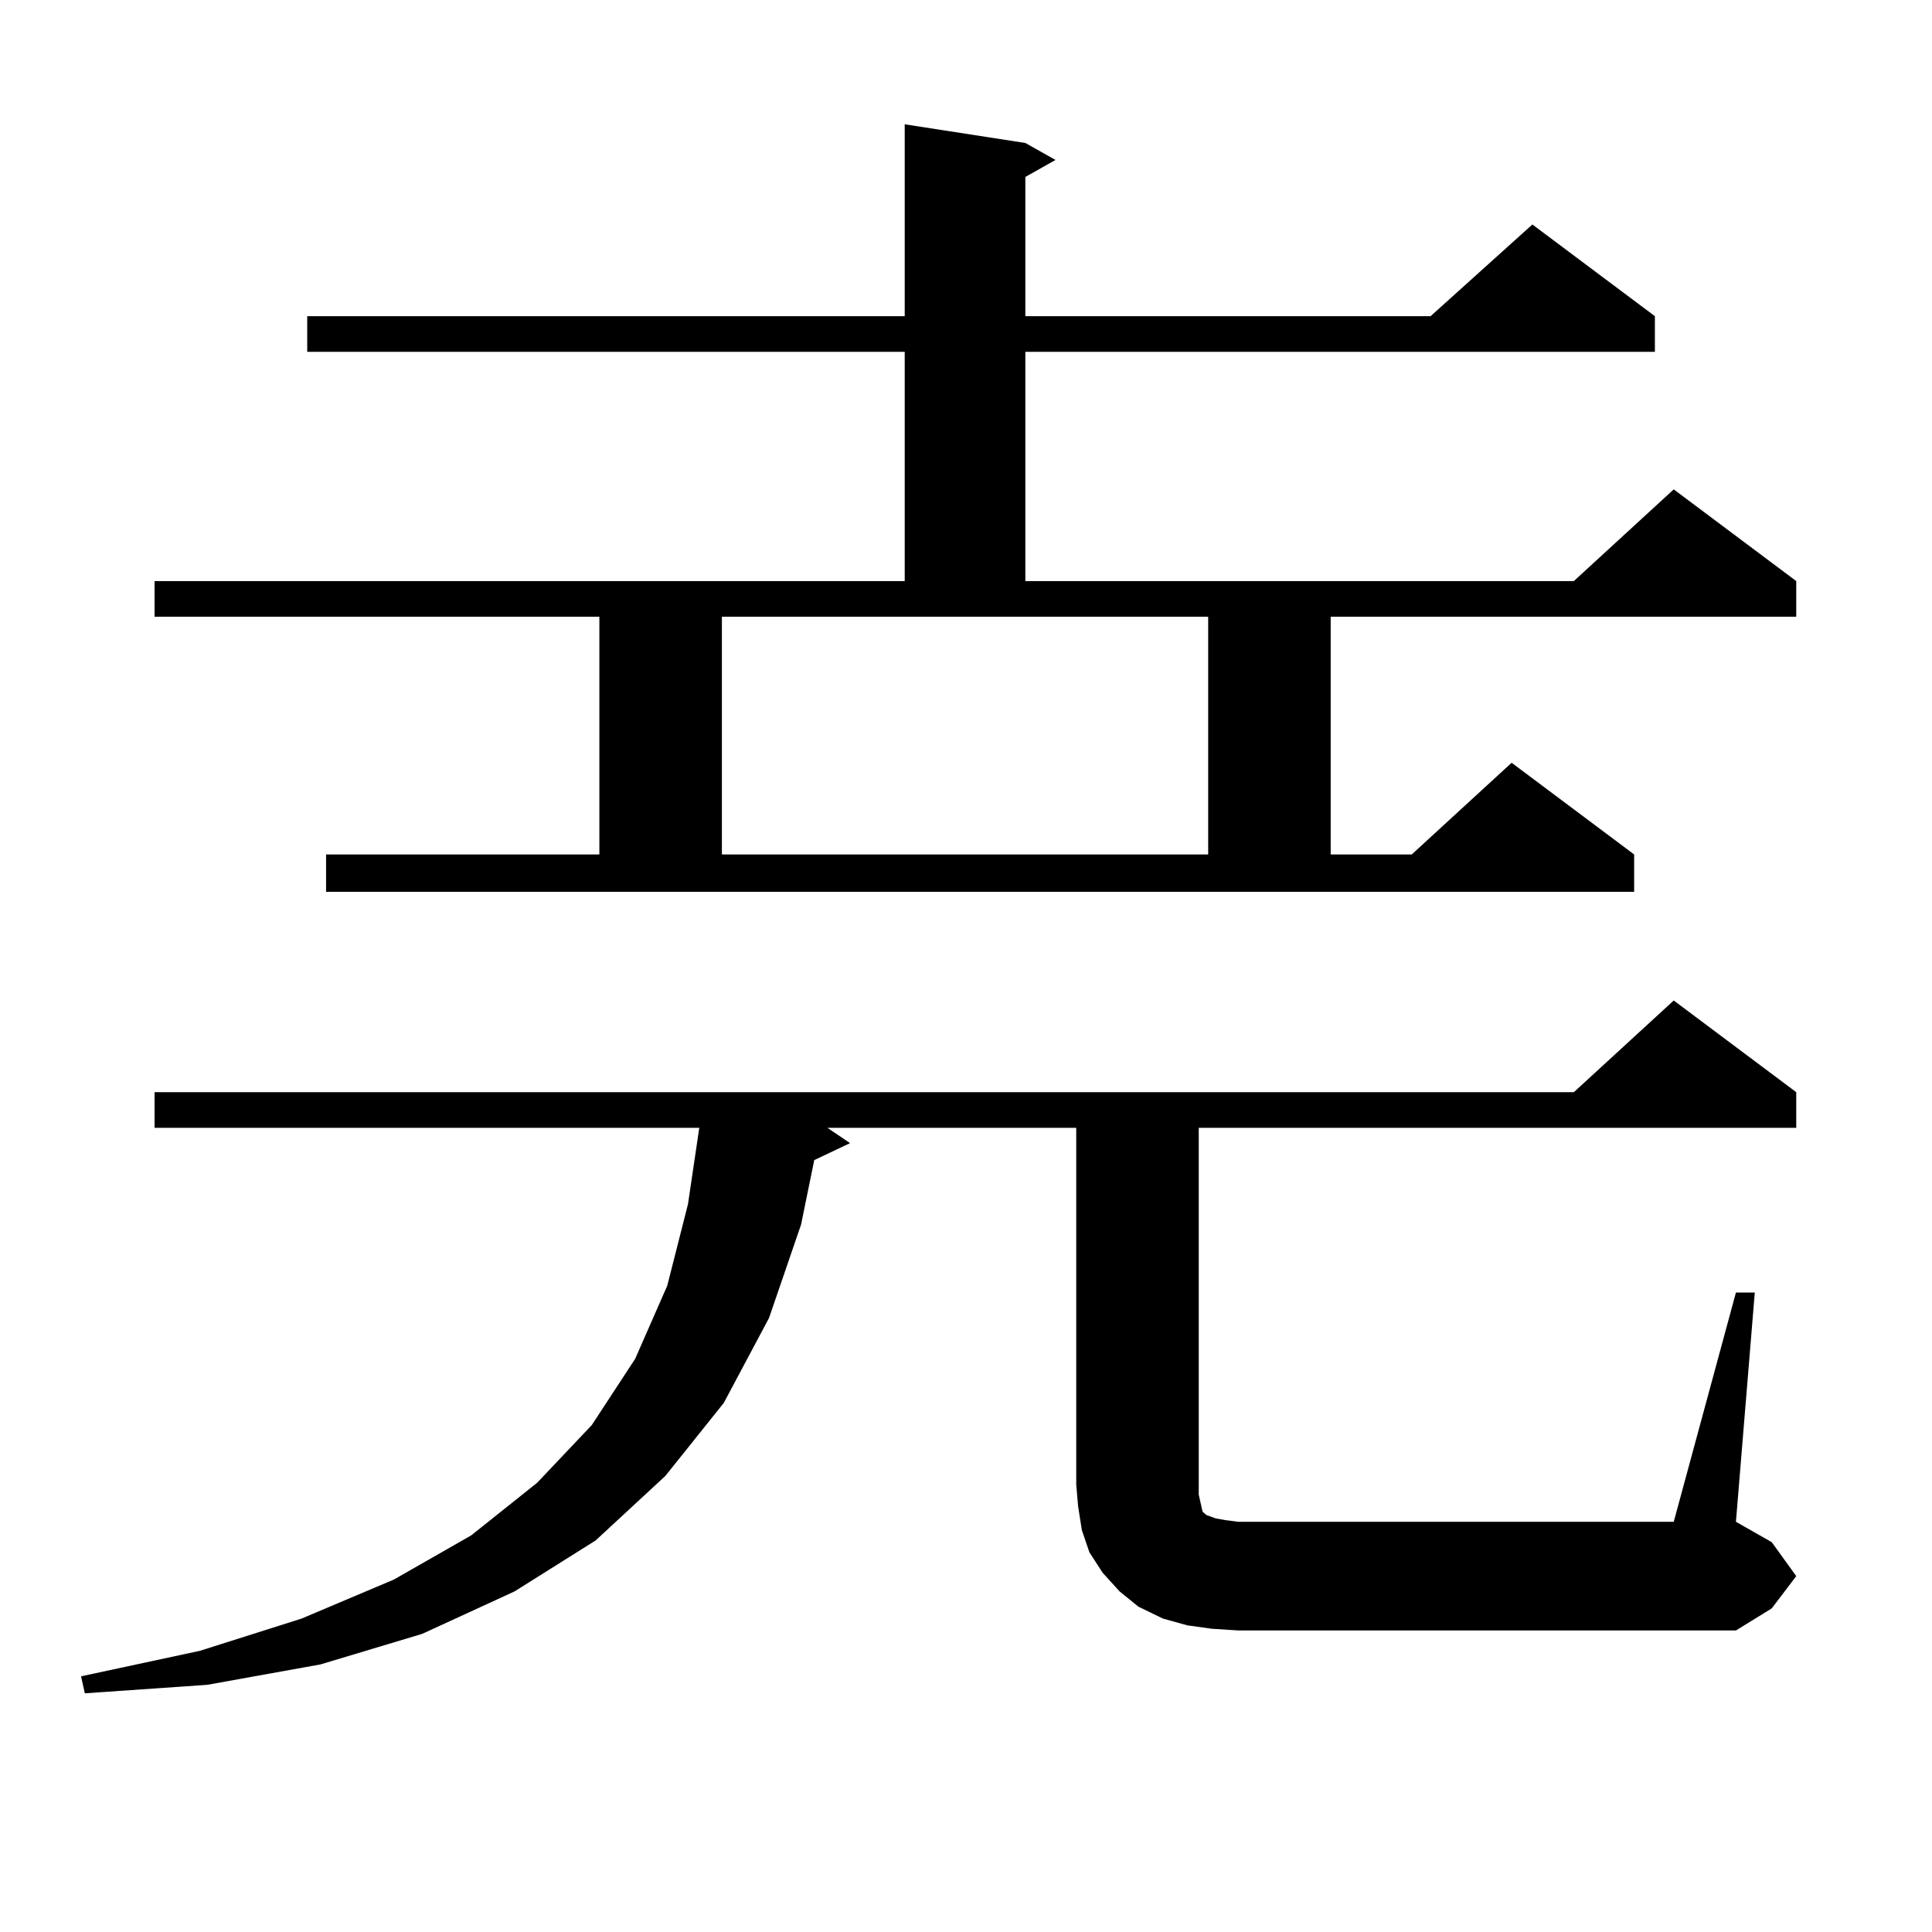
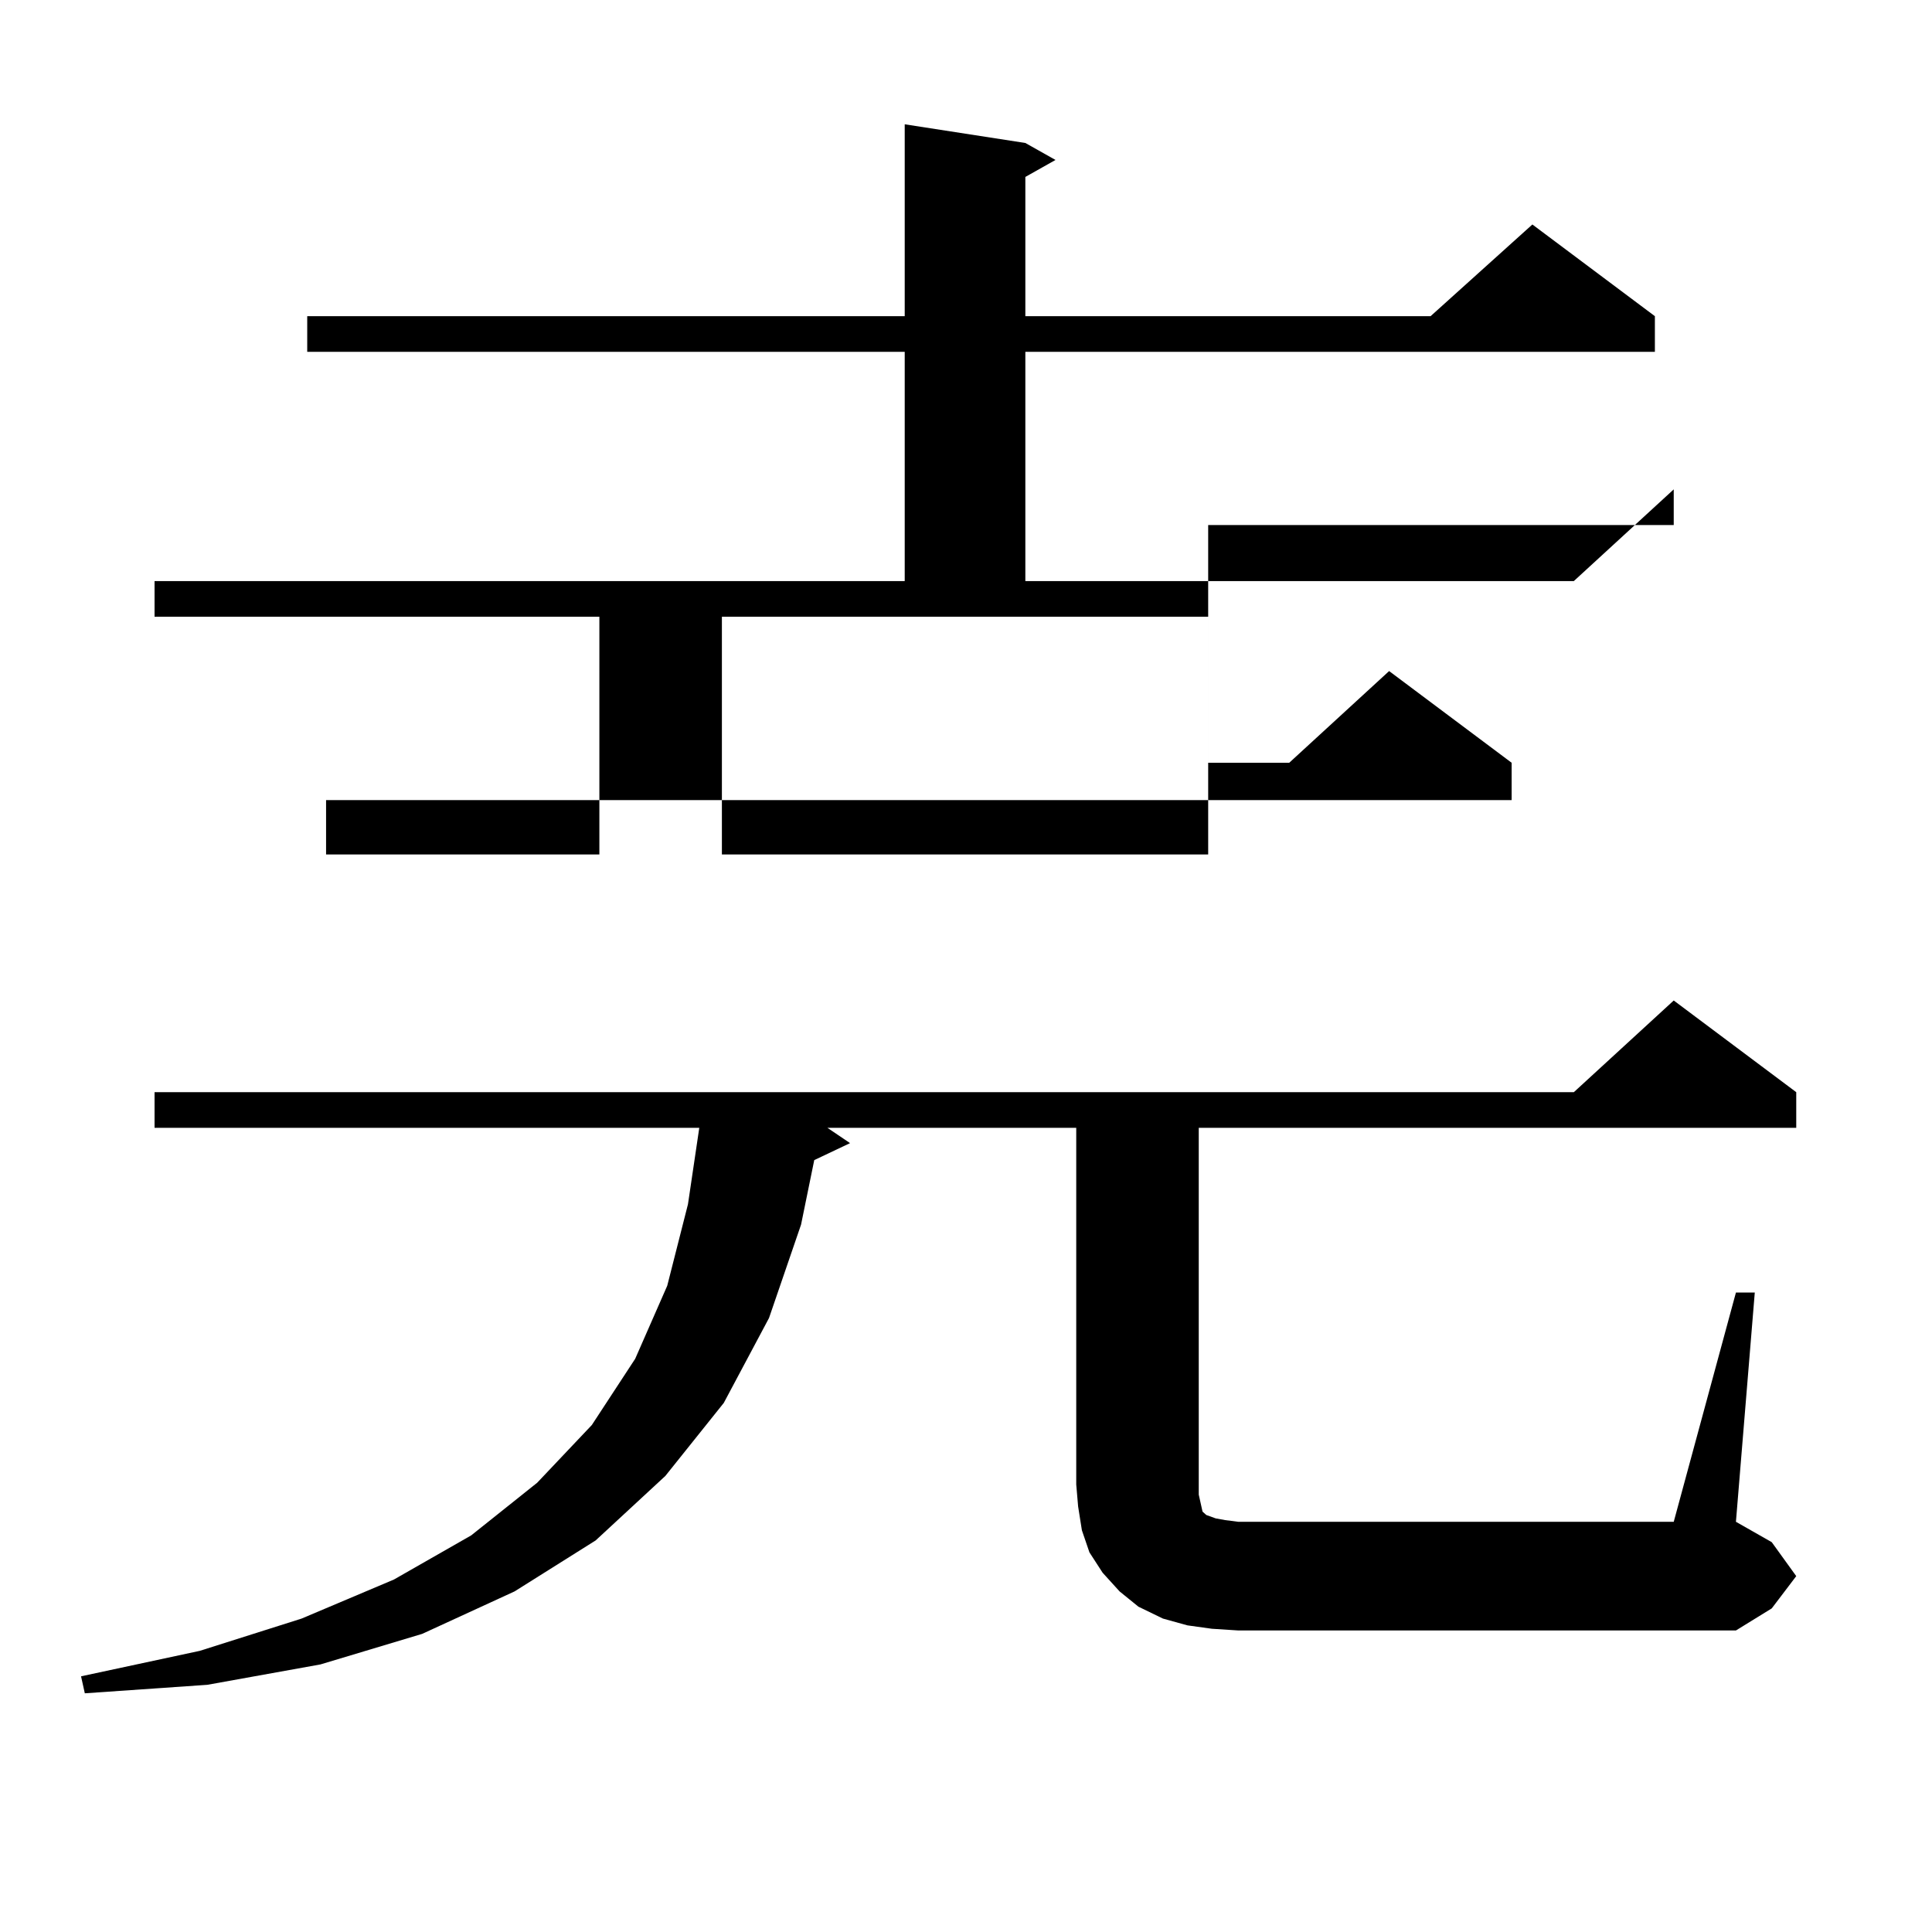
<svg xmlns="http://www.w3.org/2000/svg" version="1.1" id="图层_1" x="0px" y="0px" width="1000px" height="1000px" viewBox="0 0 1000 1000" enable-background="new 0 0 1000 1000" xml:space="preserve">
-   <path d="M898.515,669.023h9.756l-9.756,118.652l18.536,10.547l12.683,17.578L917.051,832.5l-18.536,11.426H640.96l-13.658-0.879  l-12.683-1.758l-12.683-3.516l-12.683-6.152l-9.756-7.91l-8.78-9.668l-6.829-10.547l-3.902-11.426l-1.951-12.305l-0.976-11.426  V583.77H428.283l11.707,7.91l-18.536,8.789l-6.829,33.398l-16.585,48.34l-23.414,43.945l-30.243,37.793l-36.097,33.398  l-41.95,26.367l-47.804,21.973l-52.682,15.82l-58.535,10.547l-63.413,4.395l-1.951-8.789l61.462-13.184l52.682-16.699l47.804-20.215  l39.999-22.852l34.146-27.246l28.292-29.883l22.438-34.277l16.585-37.793l10.731-42.188l5.854-39.551H79.999v-18.457h734.616  l51.706-47.461l63.413,47.461v18.457H620.473v189.844l0.976,4.395l0.976,4.395l1.951,1.758l4.878,1.758l4.878,0.879l6.829,0.879  h225.36L898.515,669.023z M168.777,442.266h141.46V319.219H79.999v-18.457h388.283V182.109H159.021v-18.457h309.261V64.336  l62.438,9.668l15.609,8.789l-15.609,8.789v72.07H740.47l52.682-47.461l63.413,47.461v18.457H530.719v118.652h283.896l51.706-47.461  l63.413,47.461v18.457h-240.97v123.047h41.95l51.706-47.461l63.413,47.461v19.336H168.777V442.266z M373.65,442.266h251.701V319.219  H373.65V442.266z" />
+   <path d="M898.515,669.023h9.756l-9.756,118.652l18.536,10.547l12.683,17.578L917.051,832.5l-18.536,11.426H640.96l-13.658-0.879  l-12.683-1.758l-12.683-3.516l-12.683-6.152l-9.756-7.91l-8.78-9.668l-6.829-10.547l-3.902-11.426l-1.951-12.305l-0.976-11.426  V583.77H428.283l11.707,7.91l-18.536,8.789l-6.829,33.398l-16.585,48.34l-23.414,43.945l-30.243,37.793l-36.097,33.398  l-41.95,26.367l-47.804,21.973l-52.682,15.82l-58.535,10.547l-63.413,4.395l-1.951-8.789l61.462-13.184l52.682-16.699l47.804-20.215  l39.999-22.852l34.146-27.246l28.292-29.883l22.438-34.277l16.585-37.793l10.731-42.188l5.854-39.551H79.999v-18.457h734.616  l51.706-47.461l63.413,47.461v18.457H620.473v189.844l0.976,4.395l0.976,4.395l1.951,1.758l4.878,1.758l4.878,0.879l6.829,0.879  h225.36L898.515,669.023z M168.777,442.266h141.46V319.219H79.999v-18.457h388.283V182.109H159.021v-18.457h309.261V64.336  l62.438,9.668l15.609,8.789l-15.609,8.789v72.07H740.47l52.682-47.461l63.413,47.461v18.457H530.719v118.652h283.896l51.706-47.461  v18.457h-240.97v123.047h41.95l51.706-47.461l63.413,47.461v19.336H168.777V442.266z M373.65,442.266h251.701V319.219  H373.65V442.266z" />
</svg>